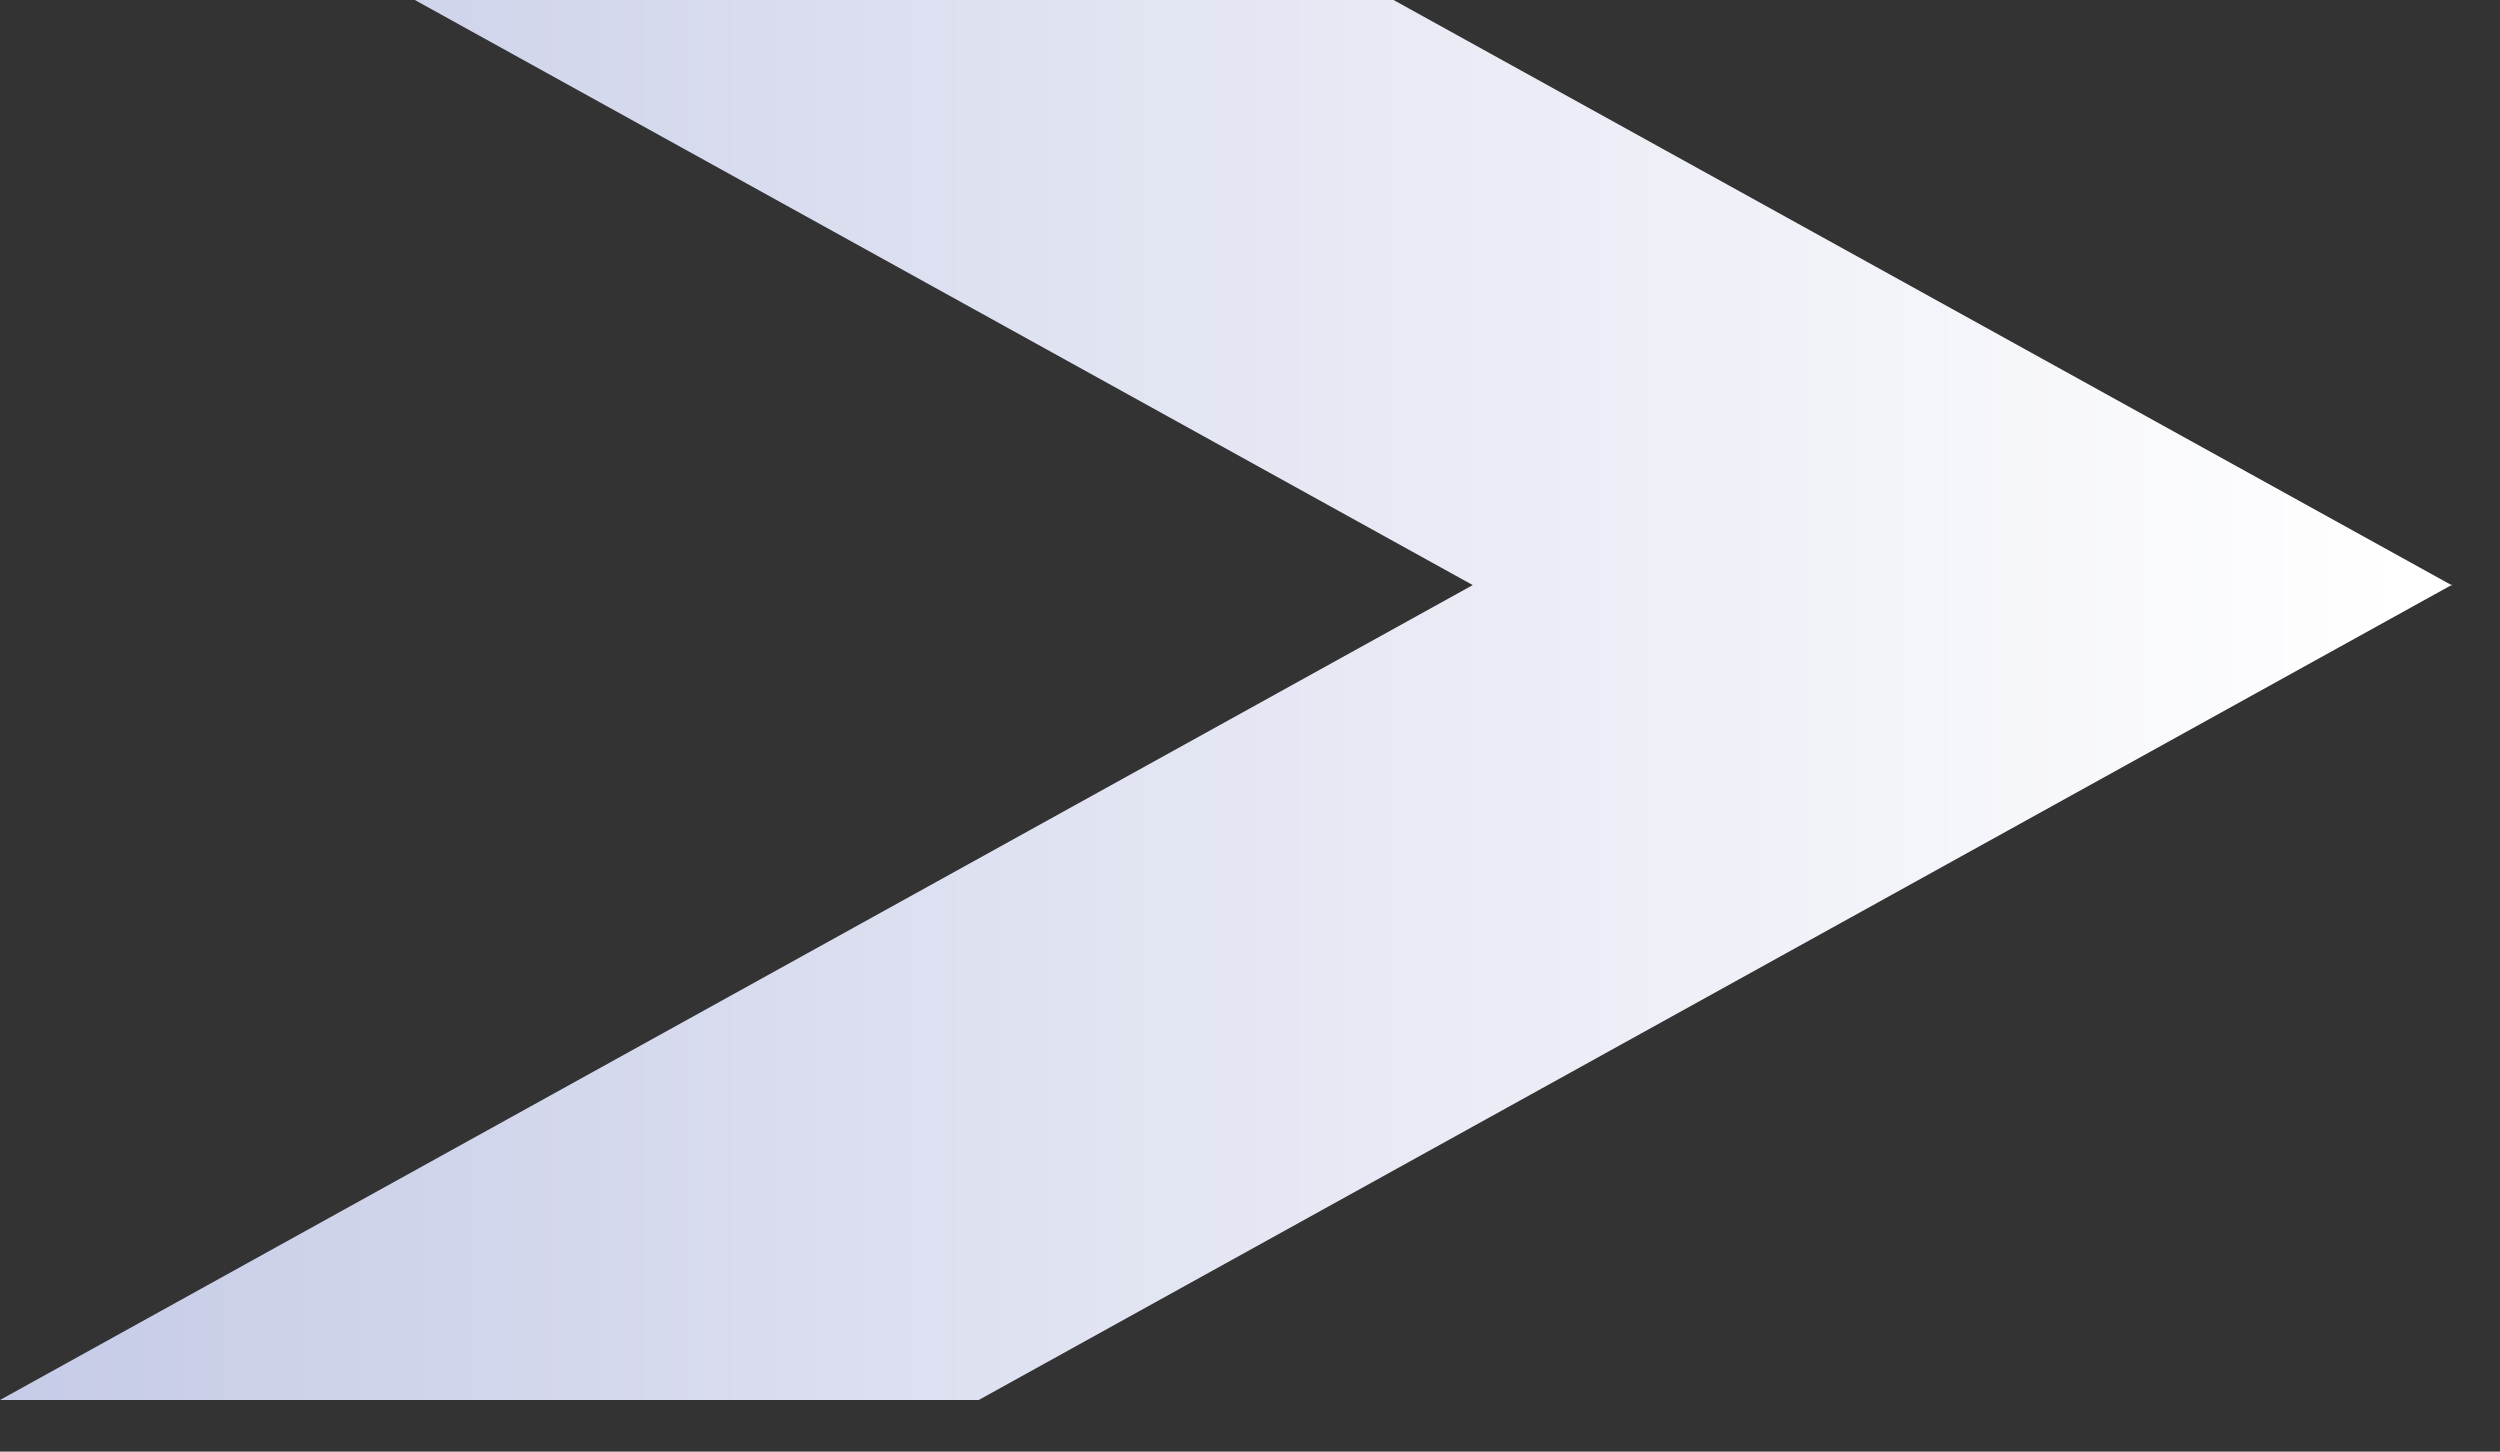
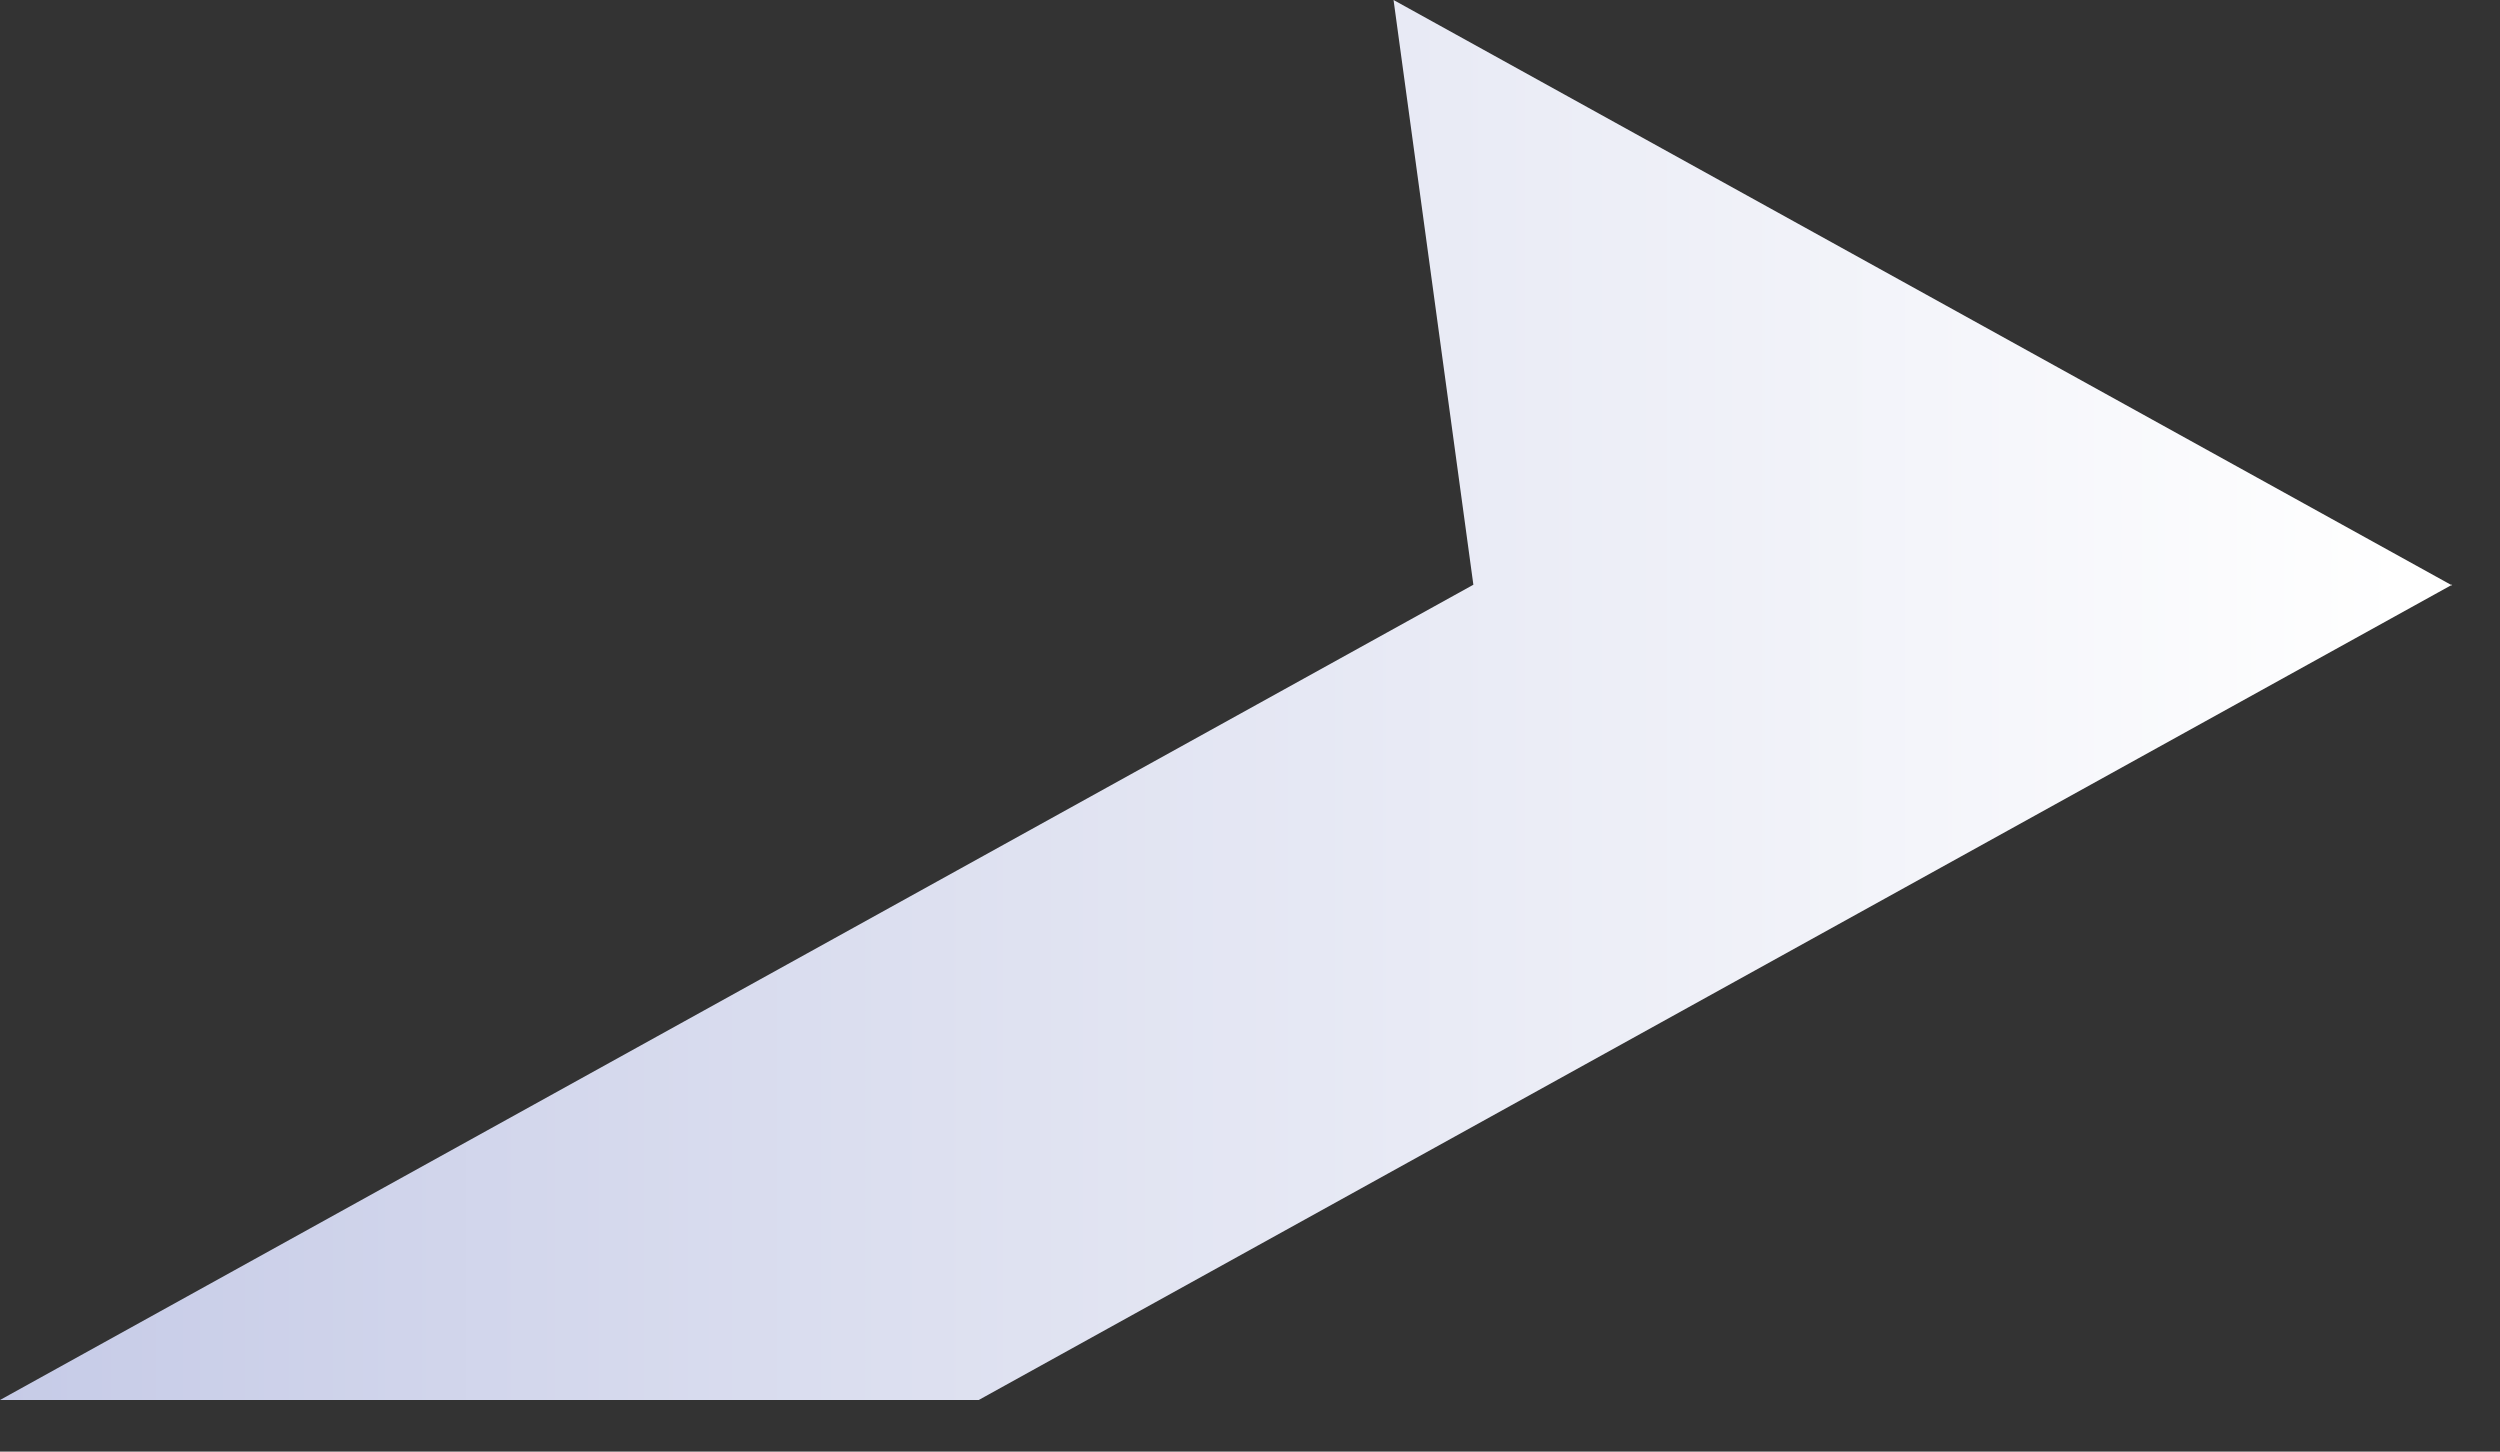
<svg xmlns="http://www.w3.org/2000/svg" fill="none" height="100%" overflow="visible" preserveAspectRatio="none" style="display: block;" viewBox="0 0 31 18" width="100%">
  <rect x="0" y="0" width="31" height="18" fill="#333333" stroke="none" />
-   <path d="M30.407 7.26L17.28 0H5.144L18.271 7.26H30.417H30.407ZM0 17.36H12.136L30.407 7.25H18.271L0 17.36Z" fill="url(#paint0_linear_0_84)" id="Vector" style="mix-blend-mode:multiply" />
+   <path d="M30.407 7.26L17.28 0L18.271 7.26H30.417H30.407ZM0 17.36H12.136L30.407 7.25H18.271L0 17.36Z" fill="url(#paint0_linear_0_84)" id="Vector" style="mix-blend-mode:multiply" />
  <defs>
    <linearGradient gradientUnits="userSpaceOnUse" id="paint0_linear_0_84" x1="0" x2="30.407" y1="8.68" y2="8.68">
      <stop stop-color="#C6CBE7" />
      <stop offset="0.38" stop-color="#DDE0F0" />
      <stop offset="0.98" stop-color="white" />
    </linearGradient>
  </defs>
</svg>